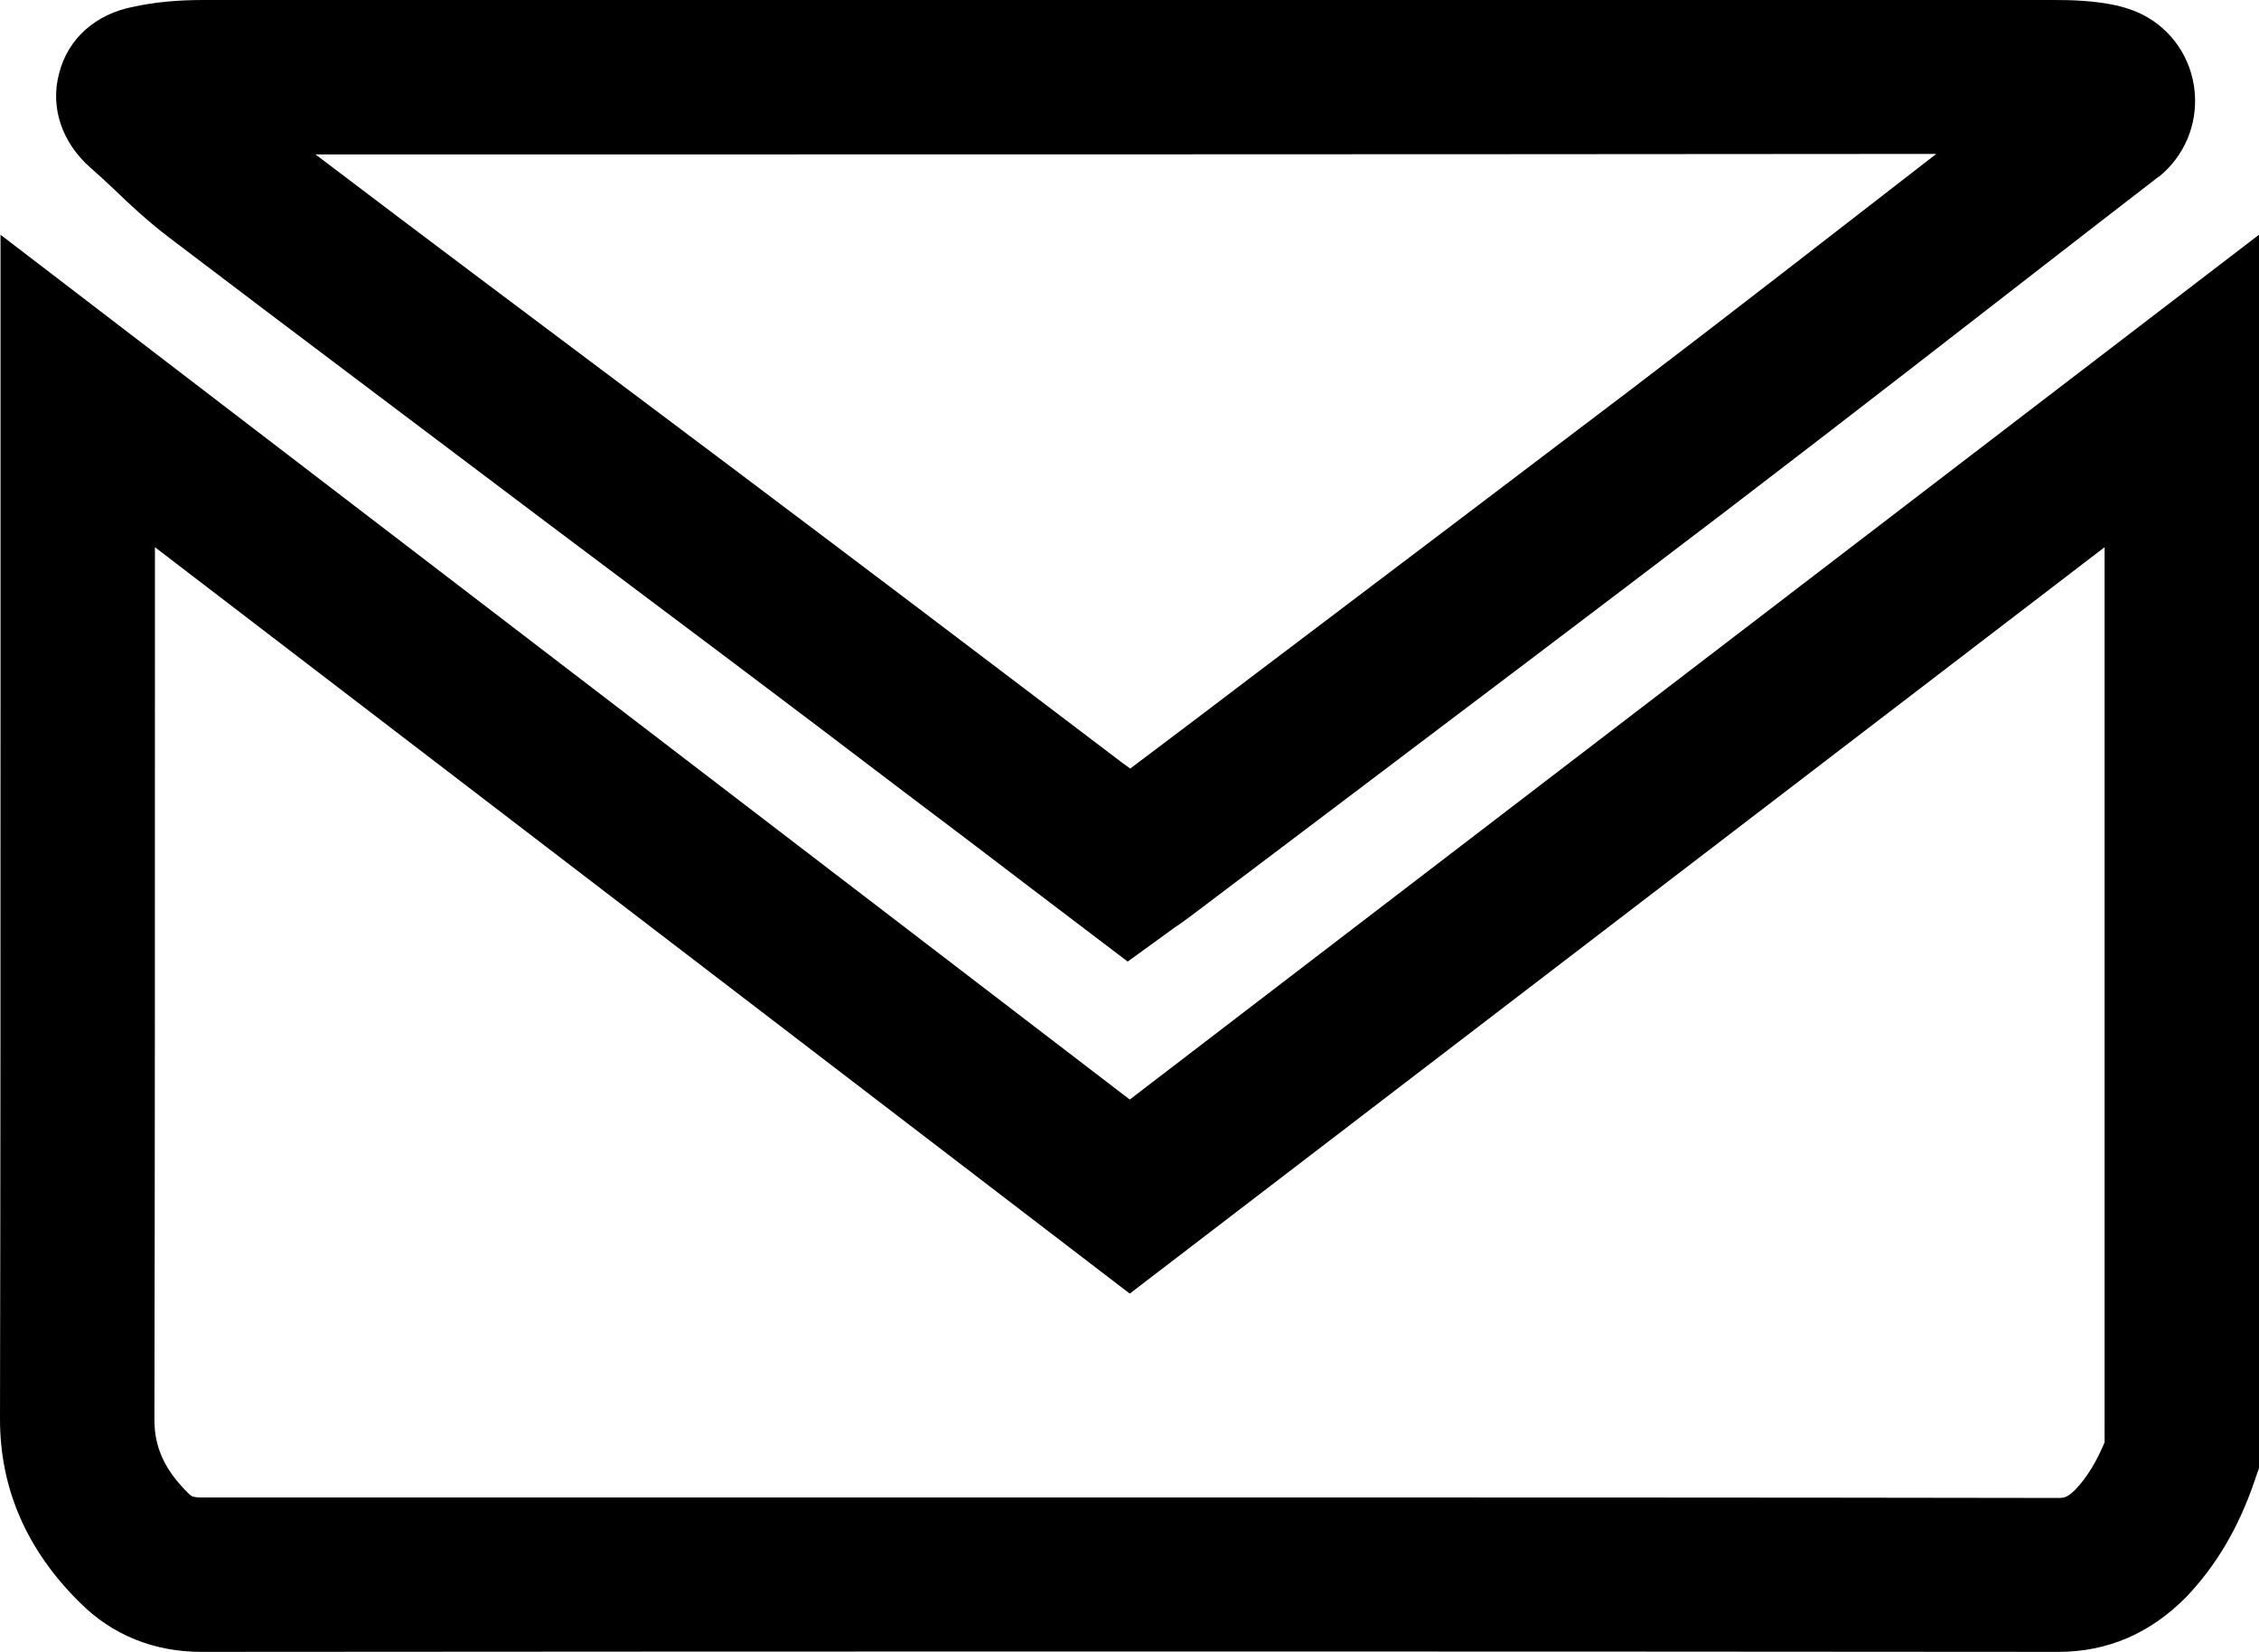
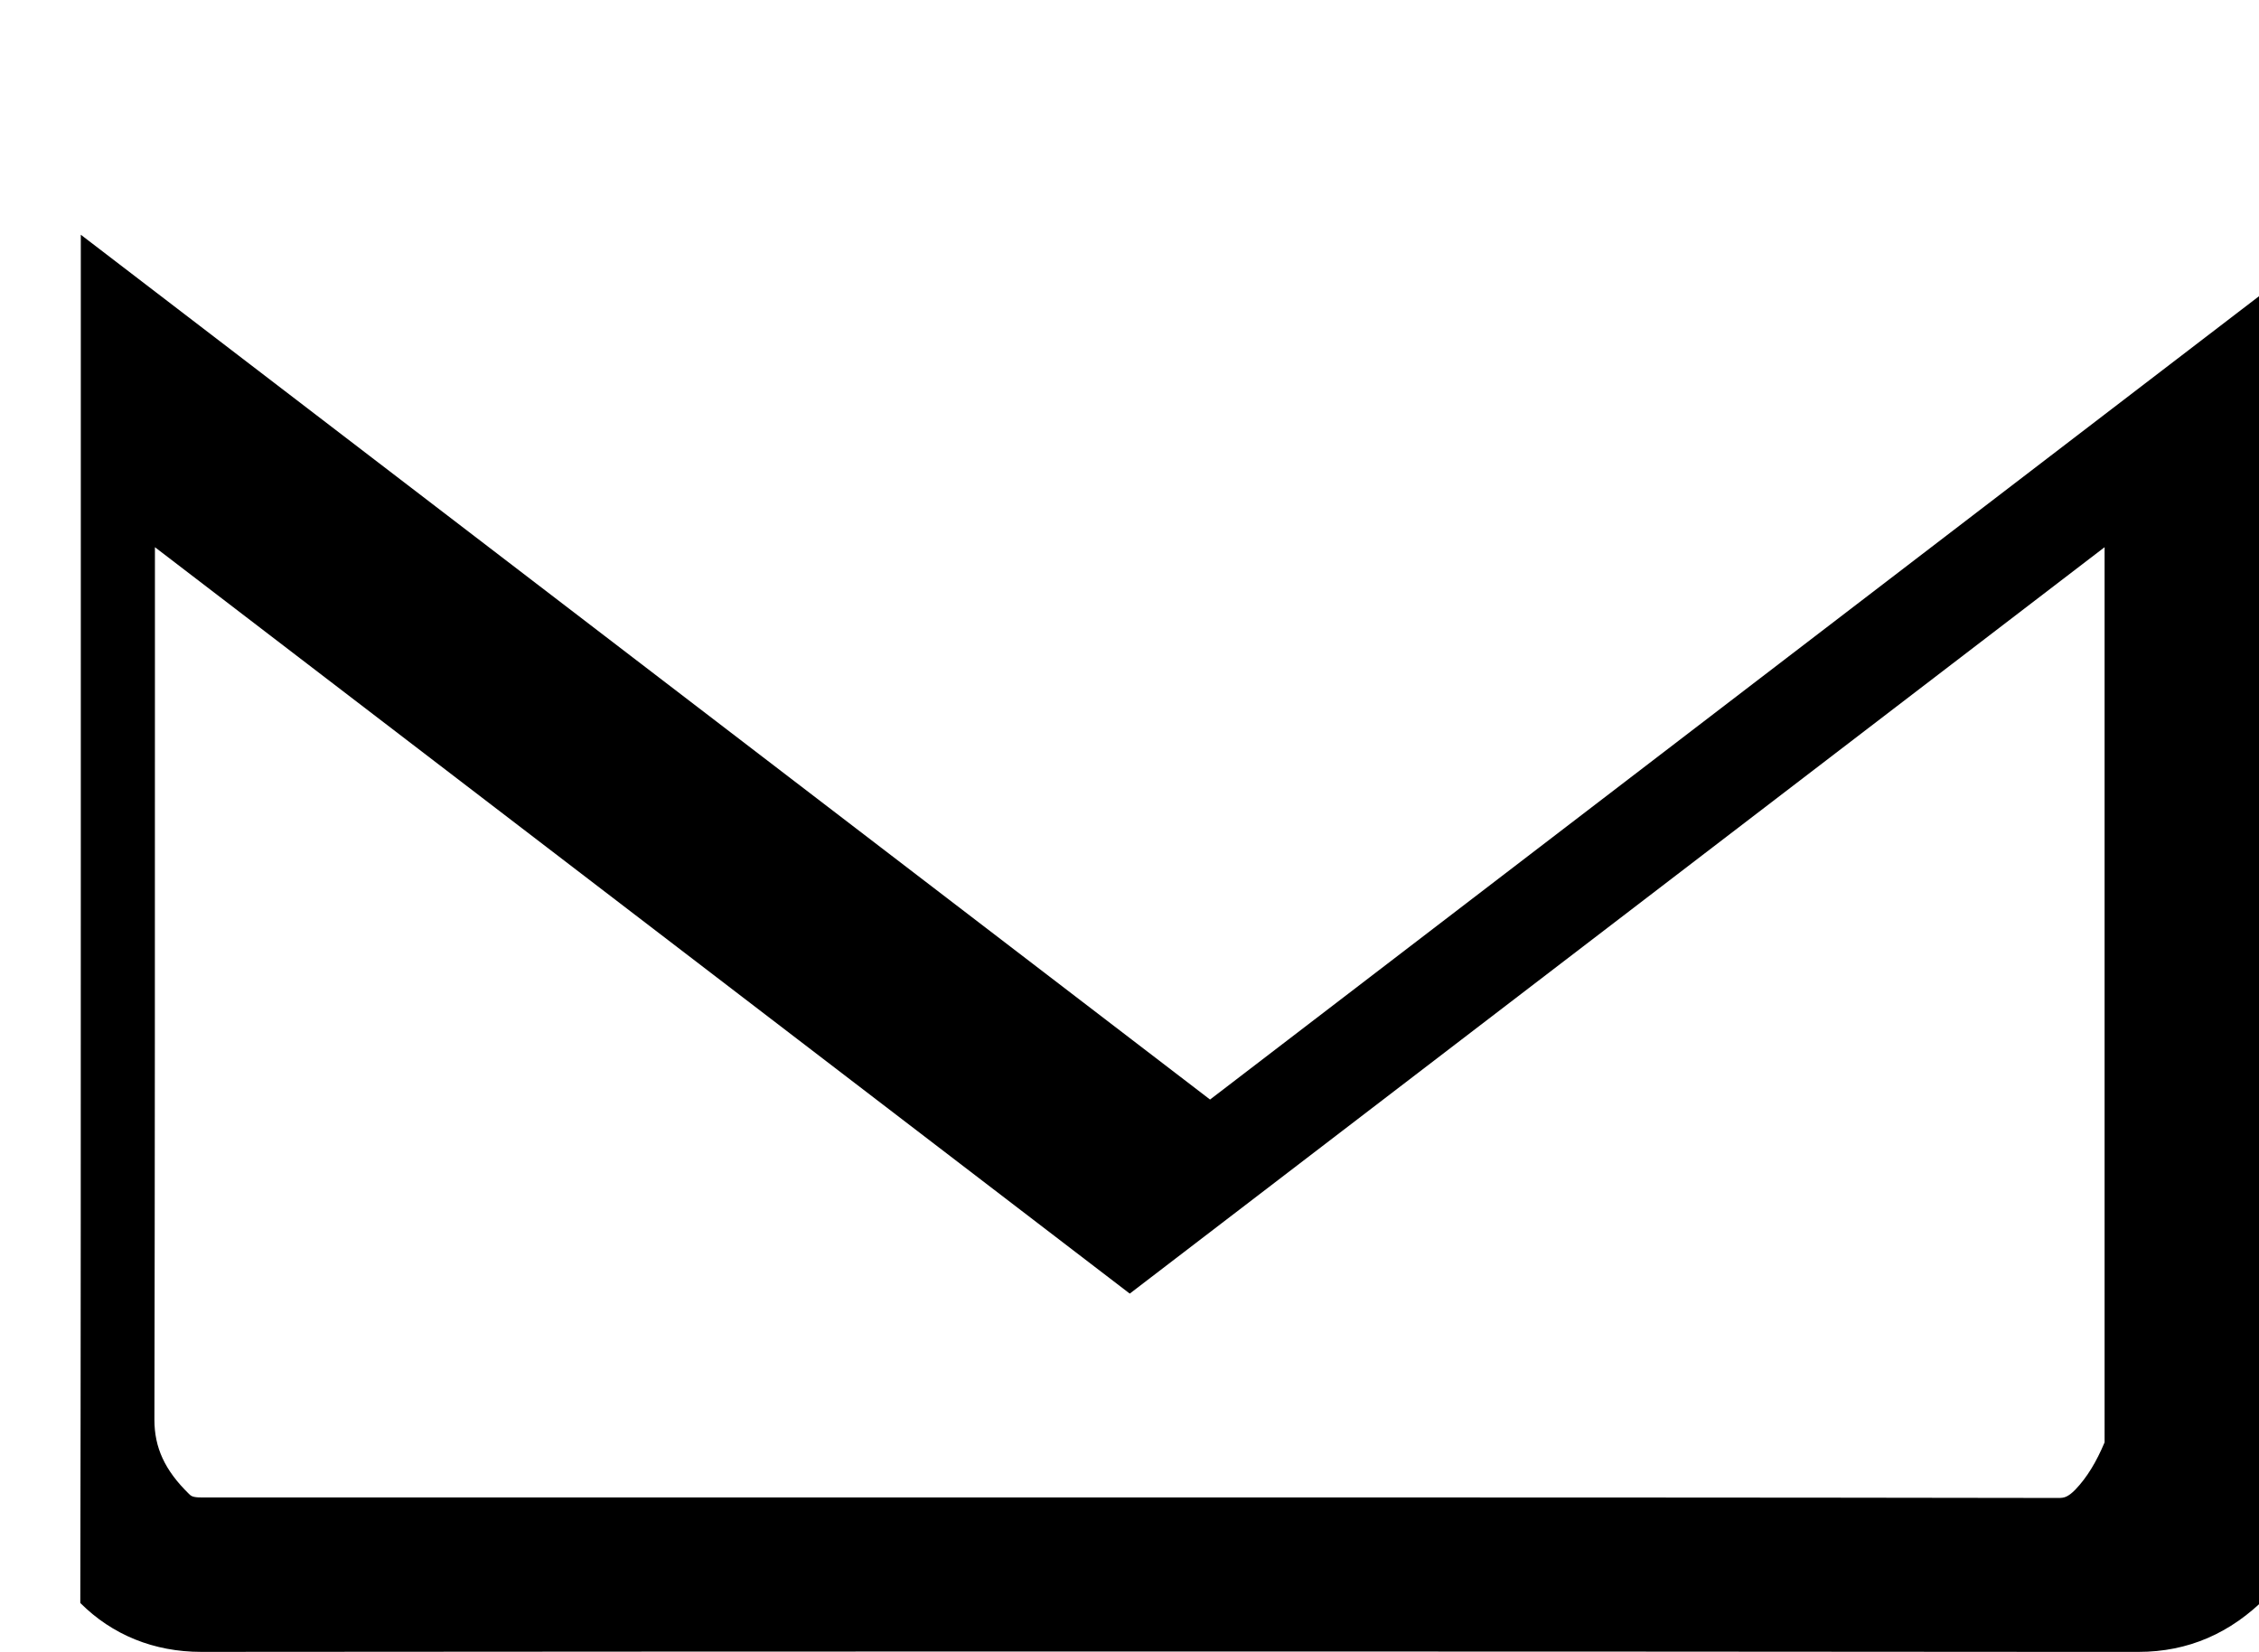
<svg xmlns="http://www.w3.org/2000/svg" viewBox="0 0 438.9 320.9">
-   <path d="M399.9 320.9c-116.1-.1-234.2-.1-360.8 0-9.2 0-17.3-3.3-23.5-9.5C5.2 301.2 0 289.2 0 275.7c.1-48.9.1-98.7.1-146.8V45.6l219.4 168 219.4-168v239.6l-.8 2.3c-3.1 9.2-7.5 16.6-13.3 22.7-7 7.1-15.3 10.7-24.9 10.7zm-180.9-30c61.4 0 121.4 0 180.9.1 1.1 0 1.8-.1 3.3-1.6 2.3-2.4 4.1-5.4 5.7-9.2V106.3l-189.4 145-189.4-145v22.6c0 48.1 0 97.9-.1 146.9 0 5.4 2 9.8 6.7 14.4.4.4.7.7 2.4.7H219z" />
-   <path d="M219.1 186.8L200 172.3c-8-6.1-16-12.2-24-18.2-23.1-17.6-46.6-35.2-69.4-52.3-24.1-18.2-49.2-37-73.8-55.7-3.8-2.9-7.2-6-10.4-9.1-1.7-1.6-3.3-3.1-4.8-4.4-5.6-4.9-7.9-11.8-6.1-18.4C13.2 7.5 18.6 2.7 26 1.3 30.1.4 34.6 0 39.5 0h359.6c3.4 0 7.8.1 12.3 1.1 1.6.4 3.2.9 4.8 1.7 5.8 2.9 9.6 8.6 10.2 15 .6 6.4-2 12.5-6.9 16.5l-.2.1-13.2 10.2c-23.2 18-47.1 36.6-70.8 54.7-24.4 18.6-49.3 37.4-73.4 55.6L231.3 178c-.7.5-1.4 1-2.2 1.6l-.9.6-9.1 6.6zM61.3 30c21.2 16.1 42.6 32.1 63.4 47.7 22.8 17.1 46.3 34.8 69.5 52.4 8 6.1 16 12.1 24 18.2l1.4 1c8.1-6.1 16.2-12.2 24.2-18.3 24.1-18.2 48.9-37 73.3-55.5 19.7-15 39.6-30.5 59.1-45.6-112 .1-215.5.1-314.9.1z" />
+   <path d="M399.9 320.9c-116.1-.1-234.2-.1-360.8 0-9.2 0-17.3-3.3-23.5-9.5c.1-48.9.1-98.7.1-146.8V45.6l219.4 168 219.4-168v239.6l-.8 2.3c-3.1 9.2-7.5 16.6-13.3 22.7-7 7.1-15.3 10.7-24.9 10.7zm-180.9-30c61.4 0 121.4 0 180.9.1 1.1 0 1.8-.1 3.3-1.6 2.3-2.4 4.1-5.4 5.7-9.2V106.3l-189.4 145-189.4-145v22.6c0 48.1 0 97.9-.1 146.9 0 5.4 2 9.8 6.7 14.4.4.4.7.7 2.4.7H219z" />
</svg>